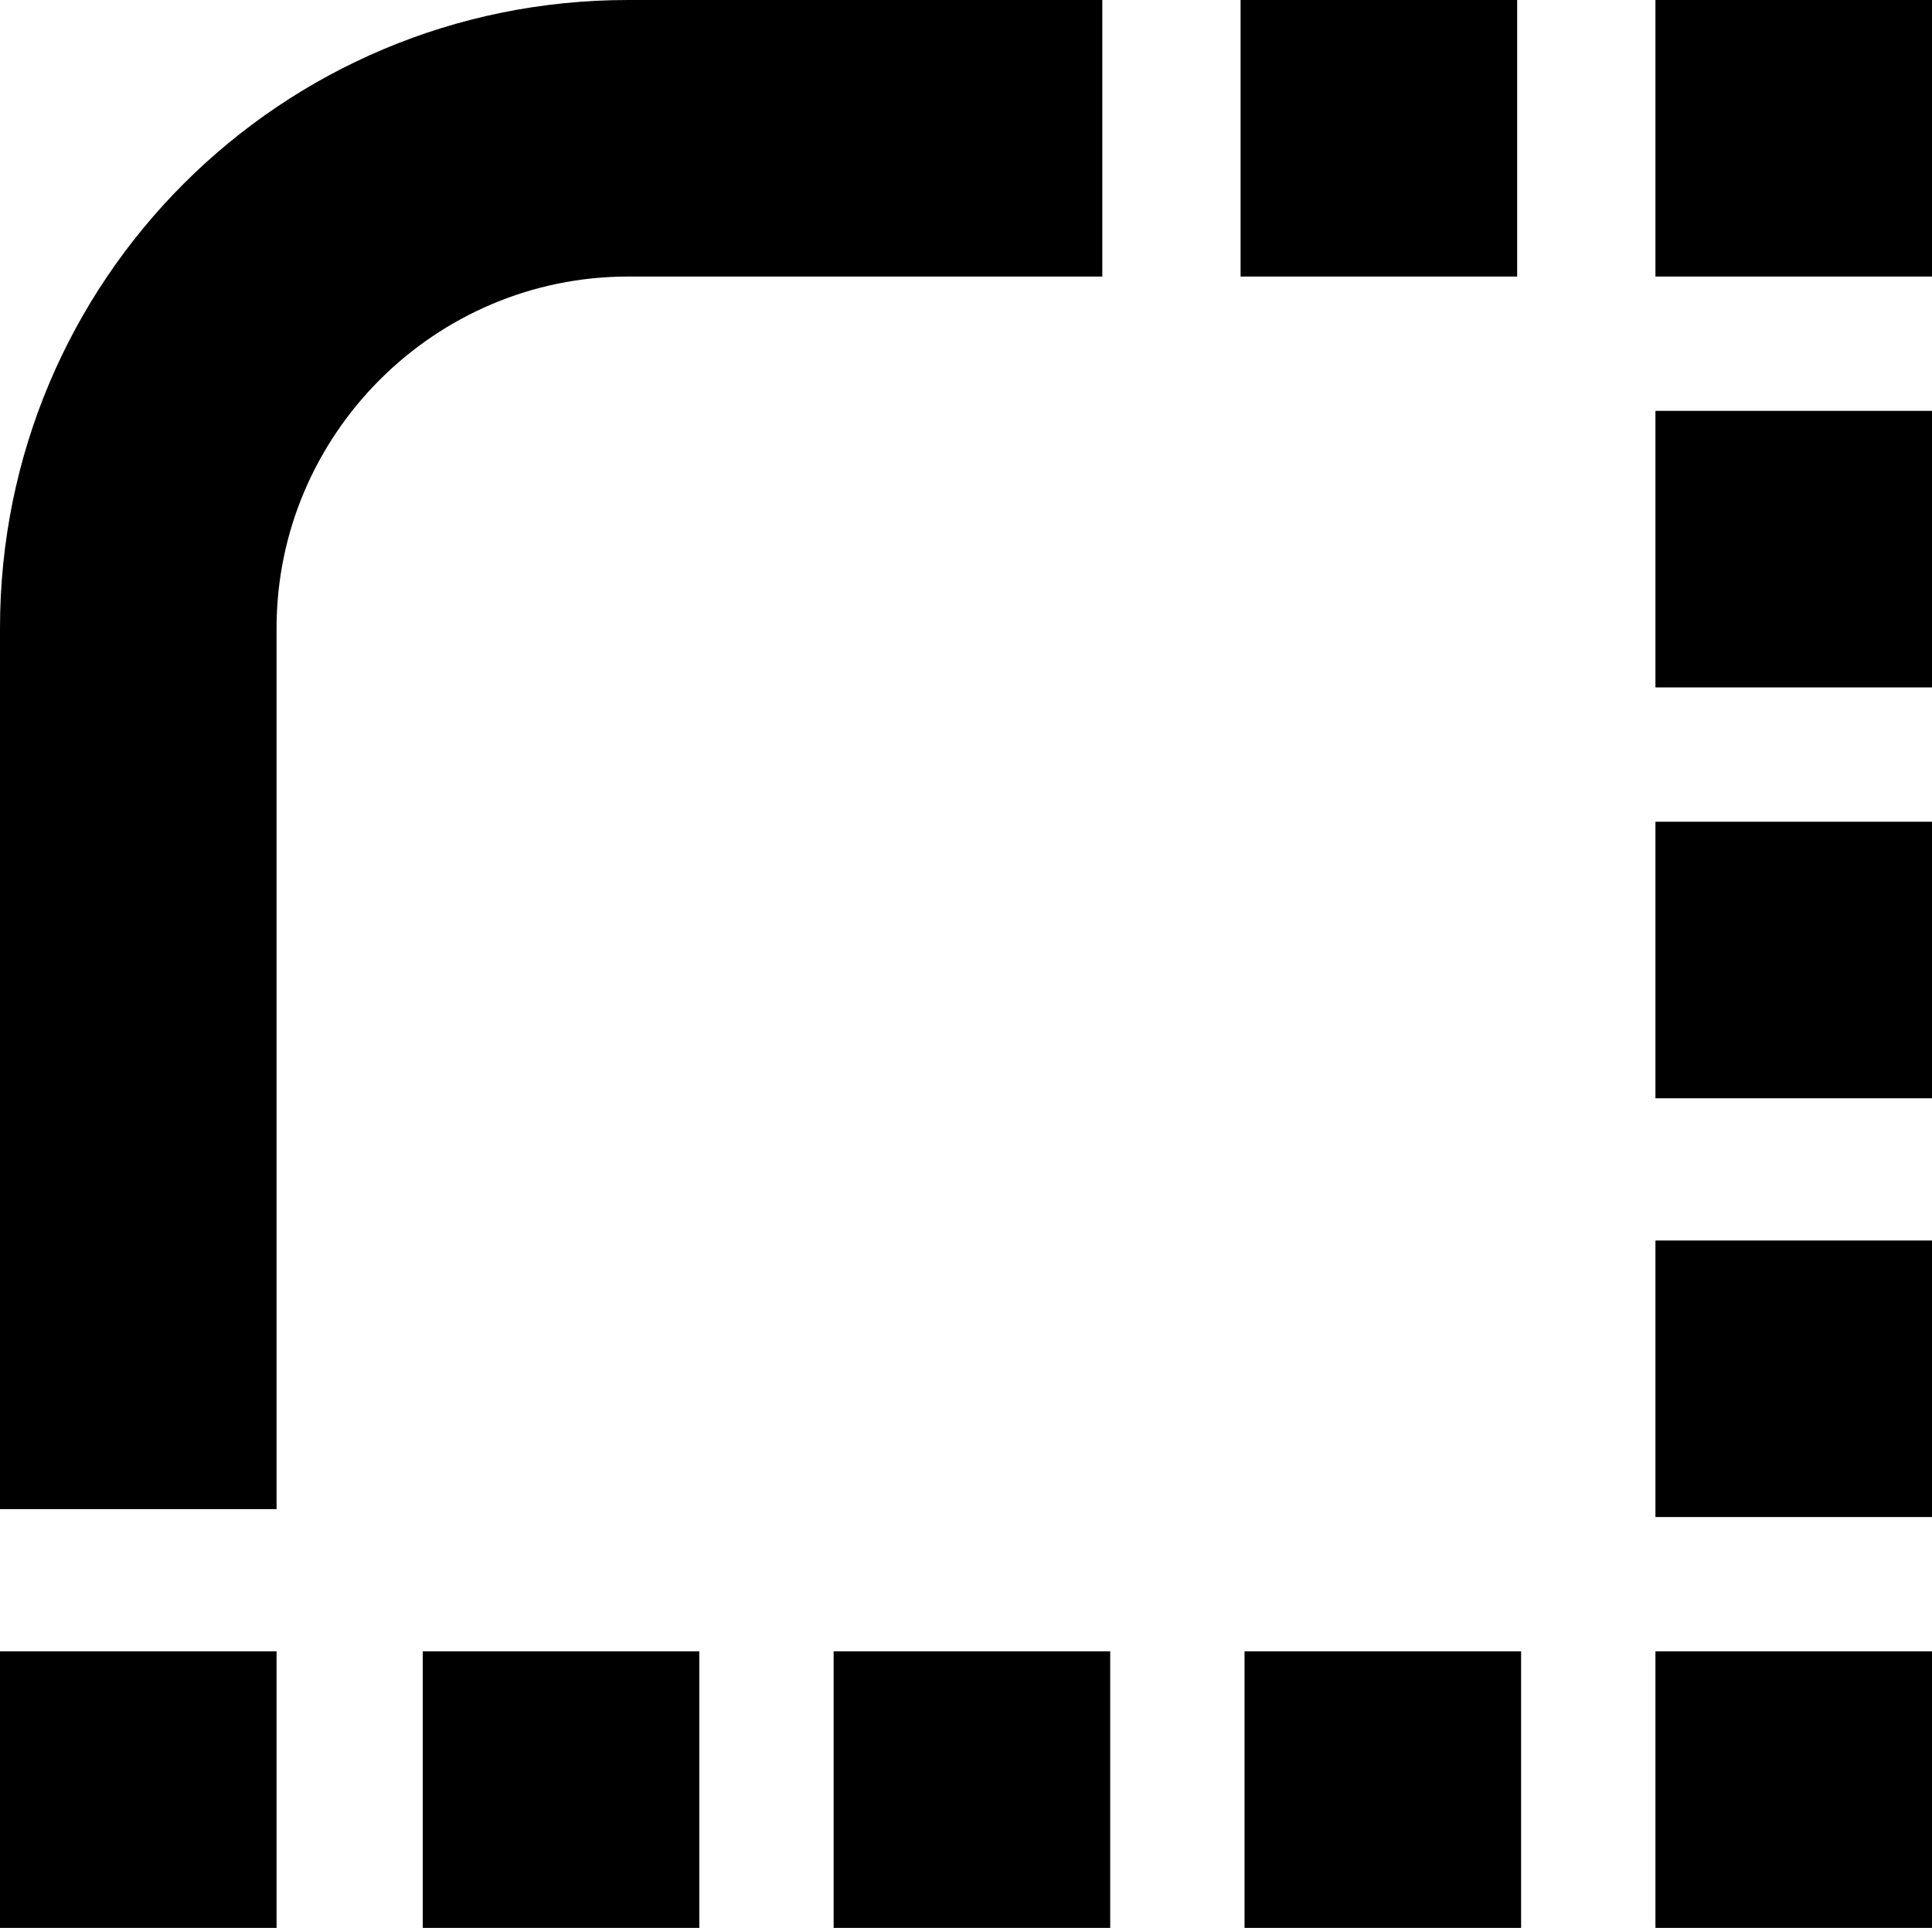
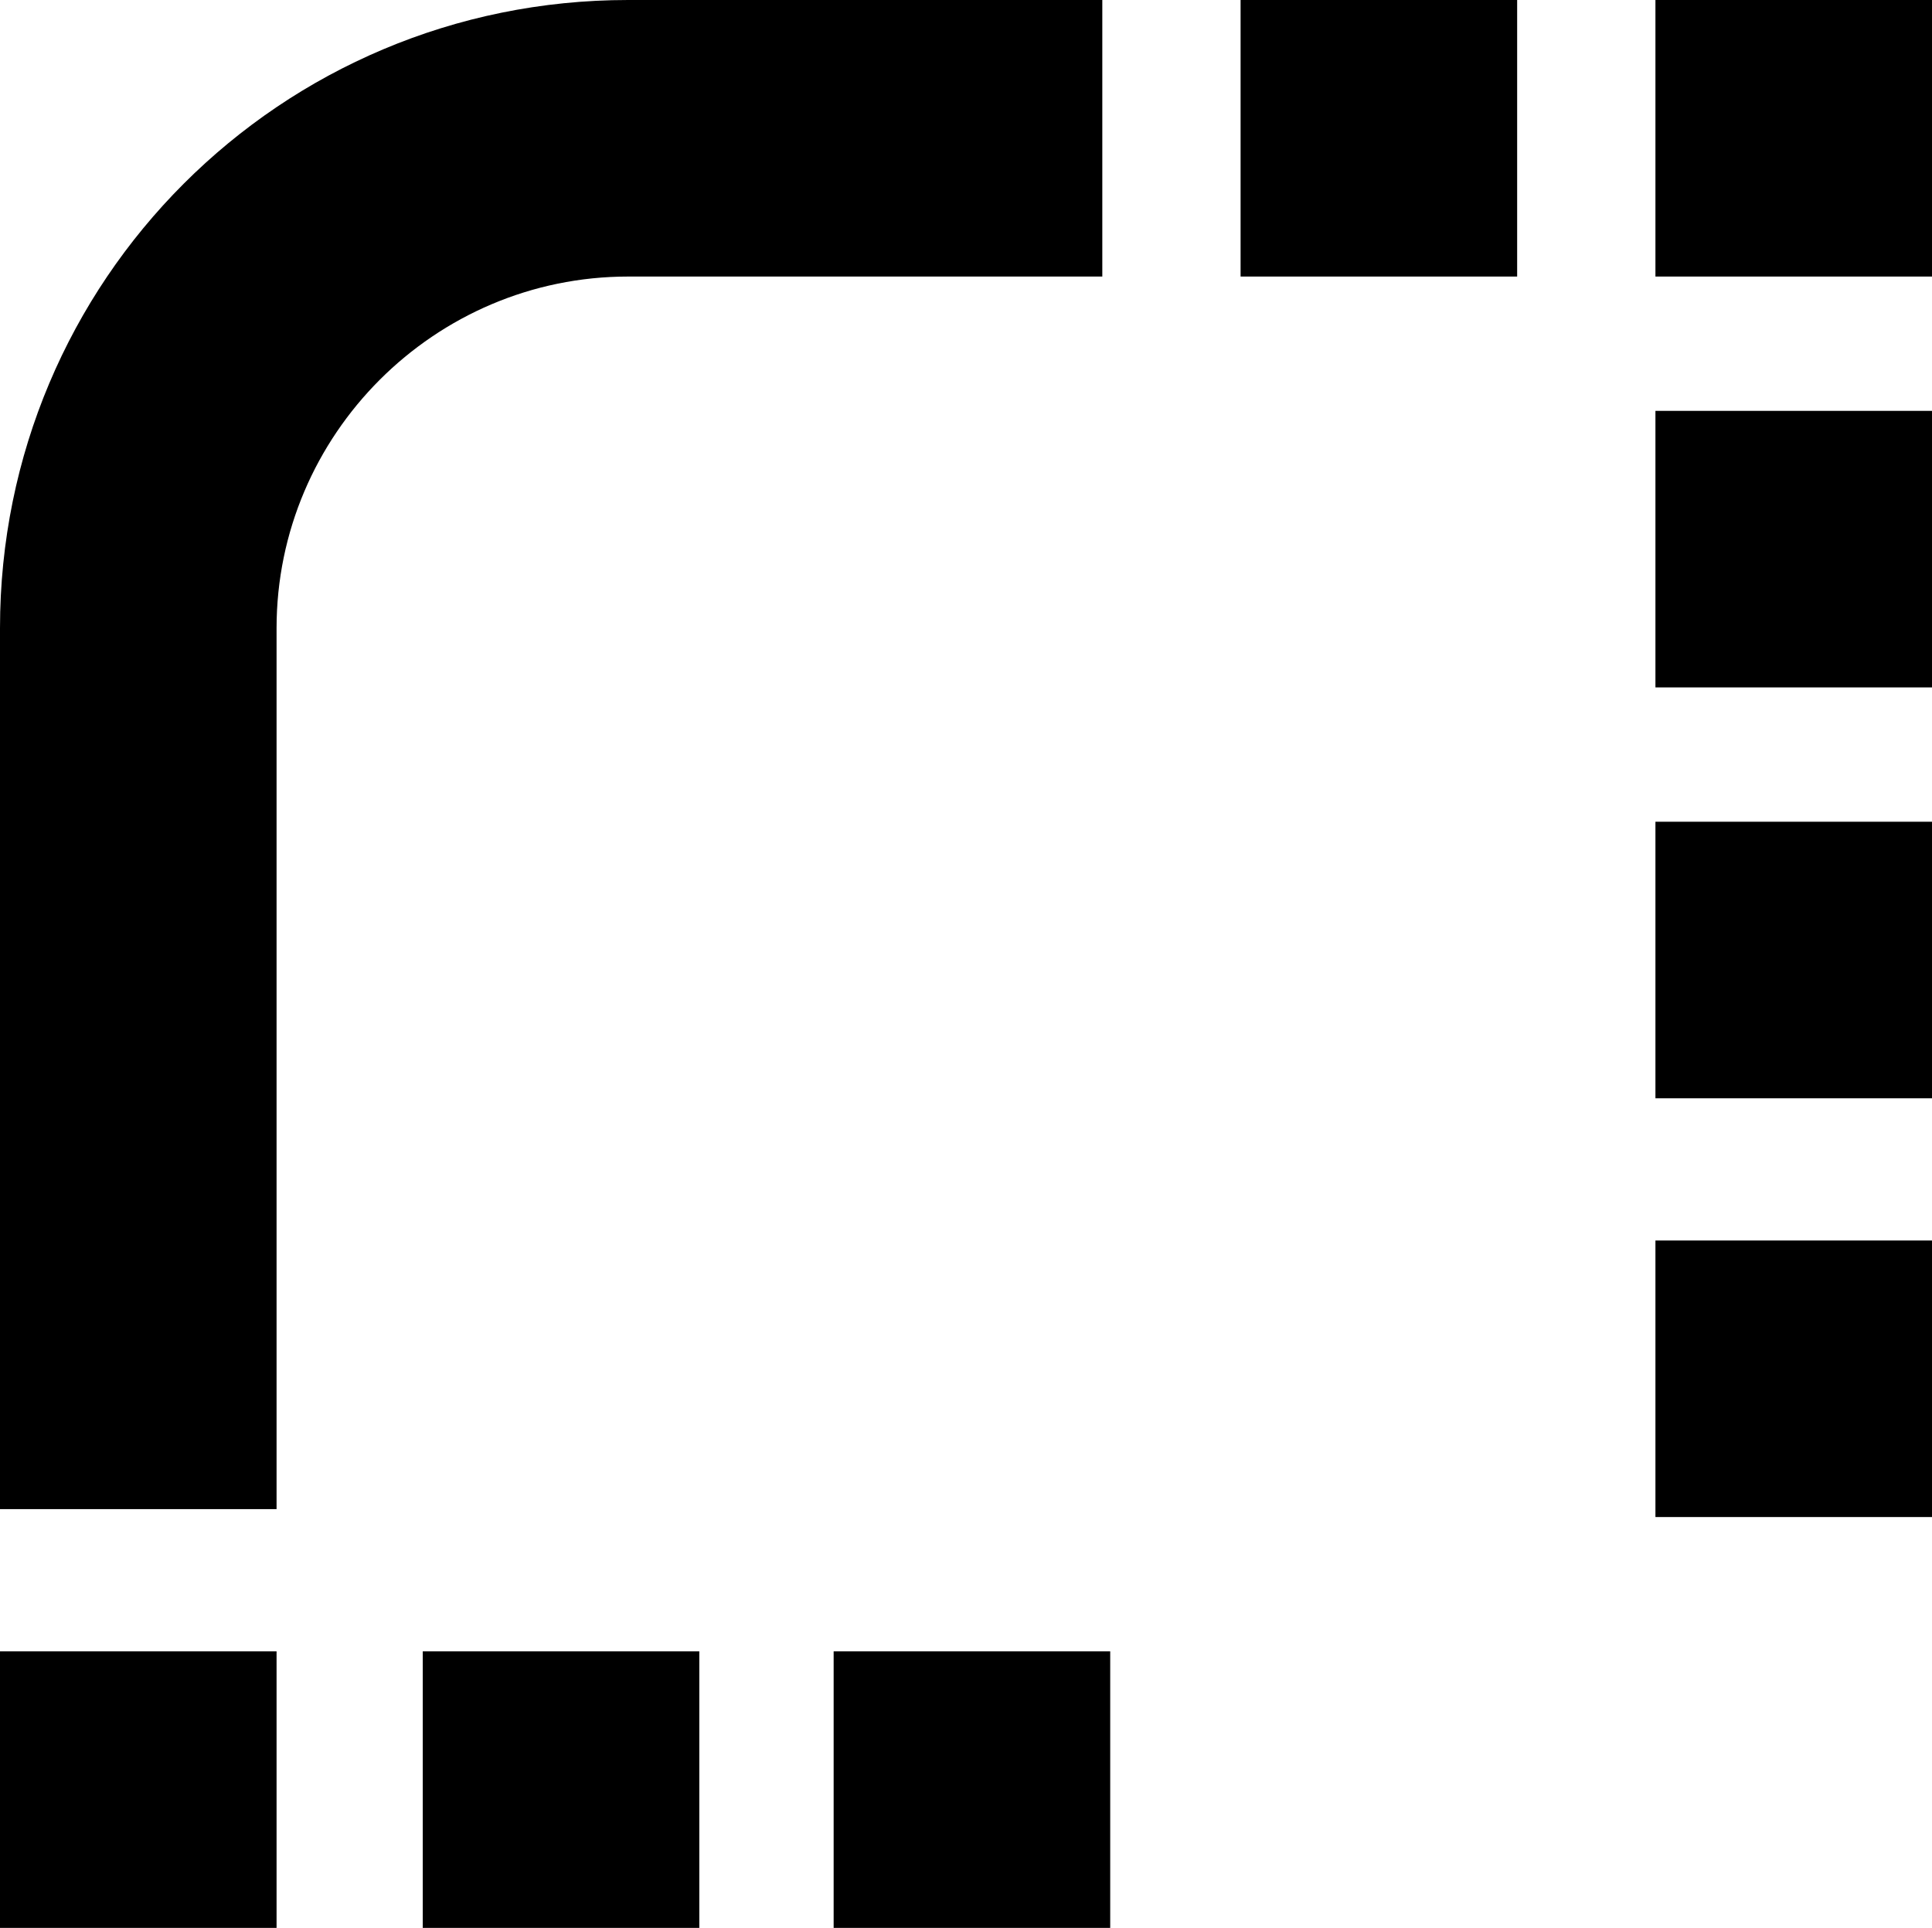
<svg xmlns="http://www.w3.org/2000/svg" version="1.1" x="0px" y="0px" viewBox="0 0 48.9 48.8" style="enable-background:new 0 0 48.9 48.8;" xml:space="preserve">
  <g>
    <g>
      <path fill="currentColor" d="M7,15.9C7,11,11,7,15.9,7h12V0h-12C7.1,0,0,7.1,0,15.9v22.3h7V15.9z">
   </path>
      <polygon fill="currentColor" points="7,41.8 0,41.8 0,48.8 7,48.8">
   </polygon>
      <polygon fill="currentColor" points="17.7,41.8 10.7,41.8 10.7,48.8 17.7,48.8">
   </polygon>
      <polygon fill="currentColor" points="28.1,41.8 21.1,41.8 21.1,48.8 28.1,48.8">
-    </polygon>
-       <polygon fill="currentColor" points="38.5,41.8 31.5,41.8 31.5,48.8 38.5,48.8">
-    </polygon>
-       <polygon fill="currentColor" points="48.9,41.8 41.9,41.8 41.9,48.8 48.9,48.8">
   </polygon>
      <polygon fill="currentColor" points="48.9,31.4 41.9,31.4 41.9,38.4 48.9,38.4">
   </polygon>
      <polygon fill="currentColor" points="48.9,20.8 41.9,20.8 41.9,27.8 48.9,27.8">
   </polygon>
      <polygon fill="currentColor" points="48.9,10.4 41.9,10.4 41.9,17.4 48.9,17.4">
   </polygon>
      <polygon fill="currentColor" points="48.9,0 41.9,0 41.9,7 48.9,7">
   </polygon>
      <polygon fill="currentColor" points="38.4,0 31.4,0 31.4,7 38.4,7">
   </polygon>
    </g>
  </g>
</svg>